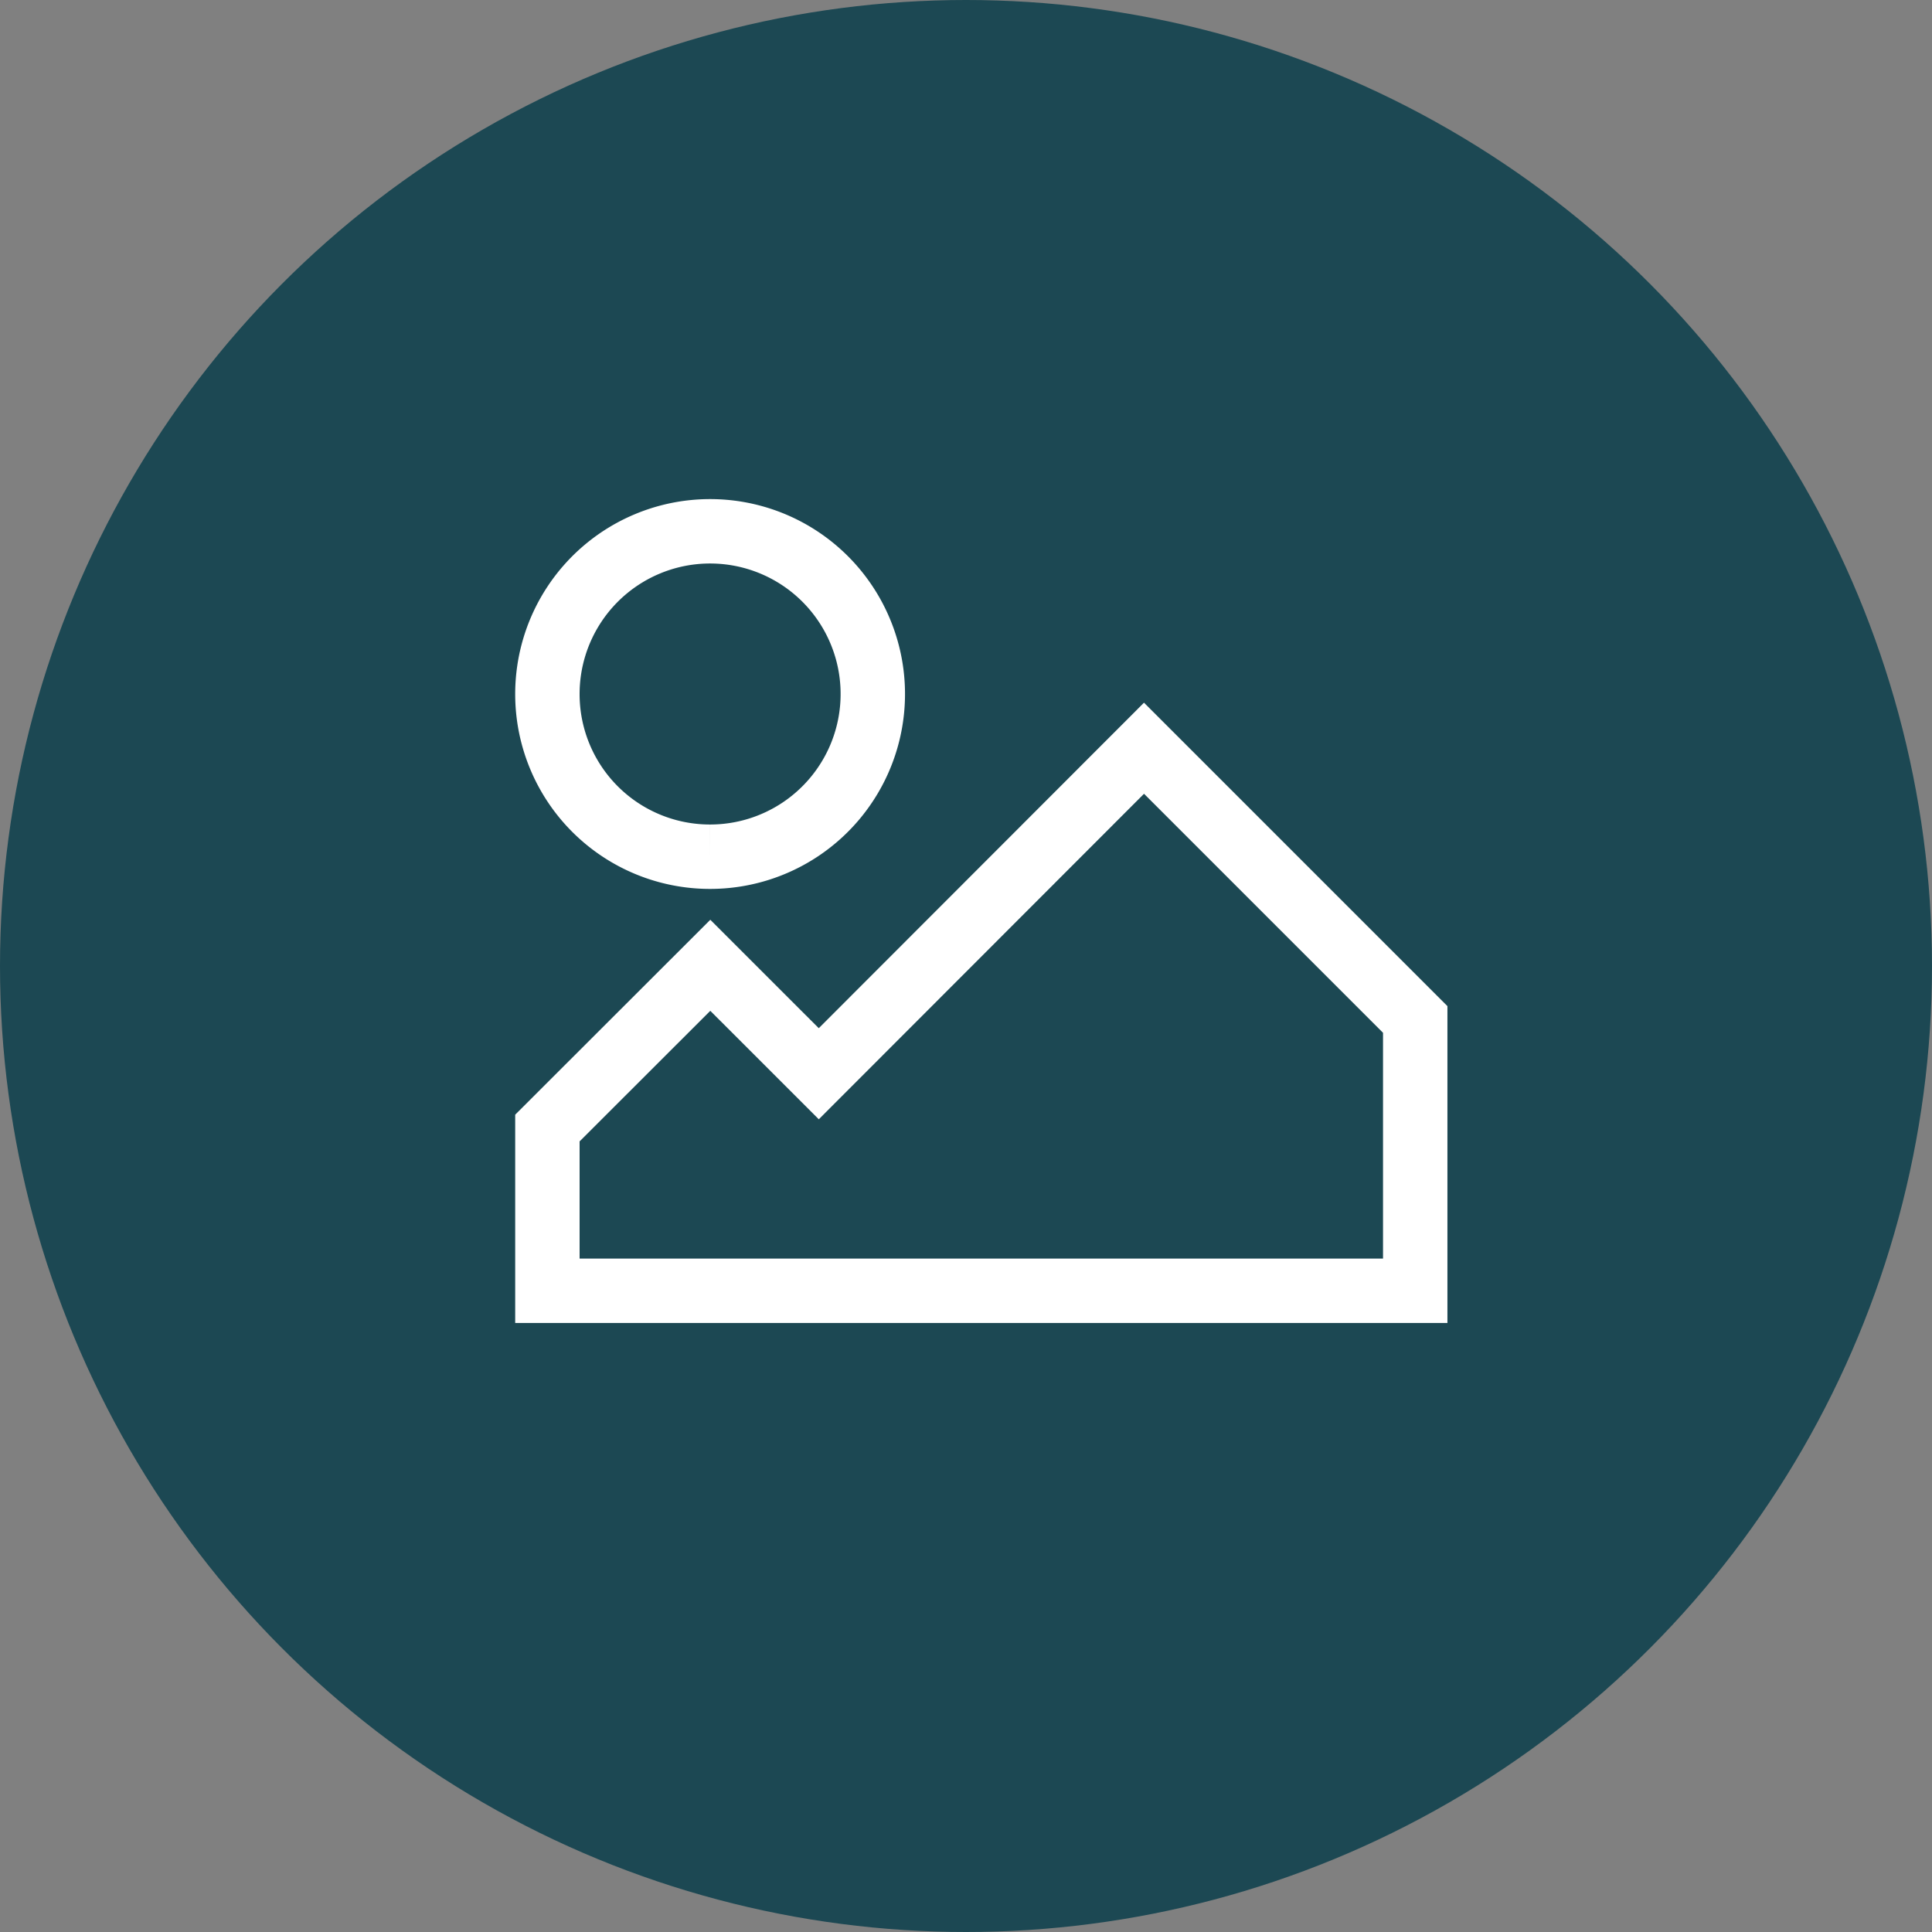
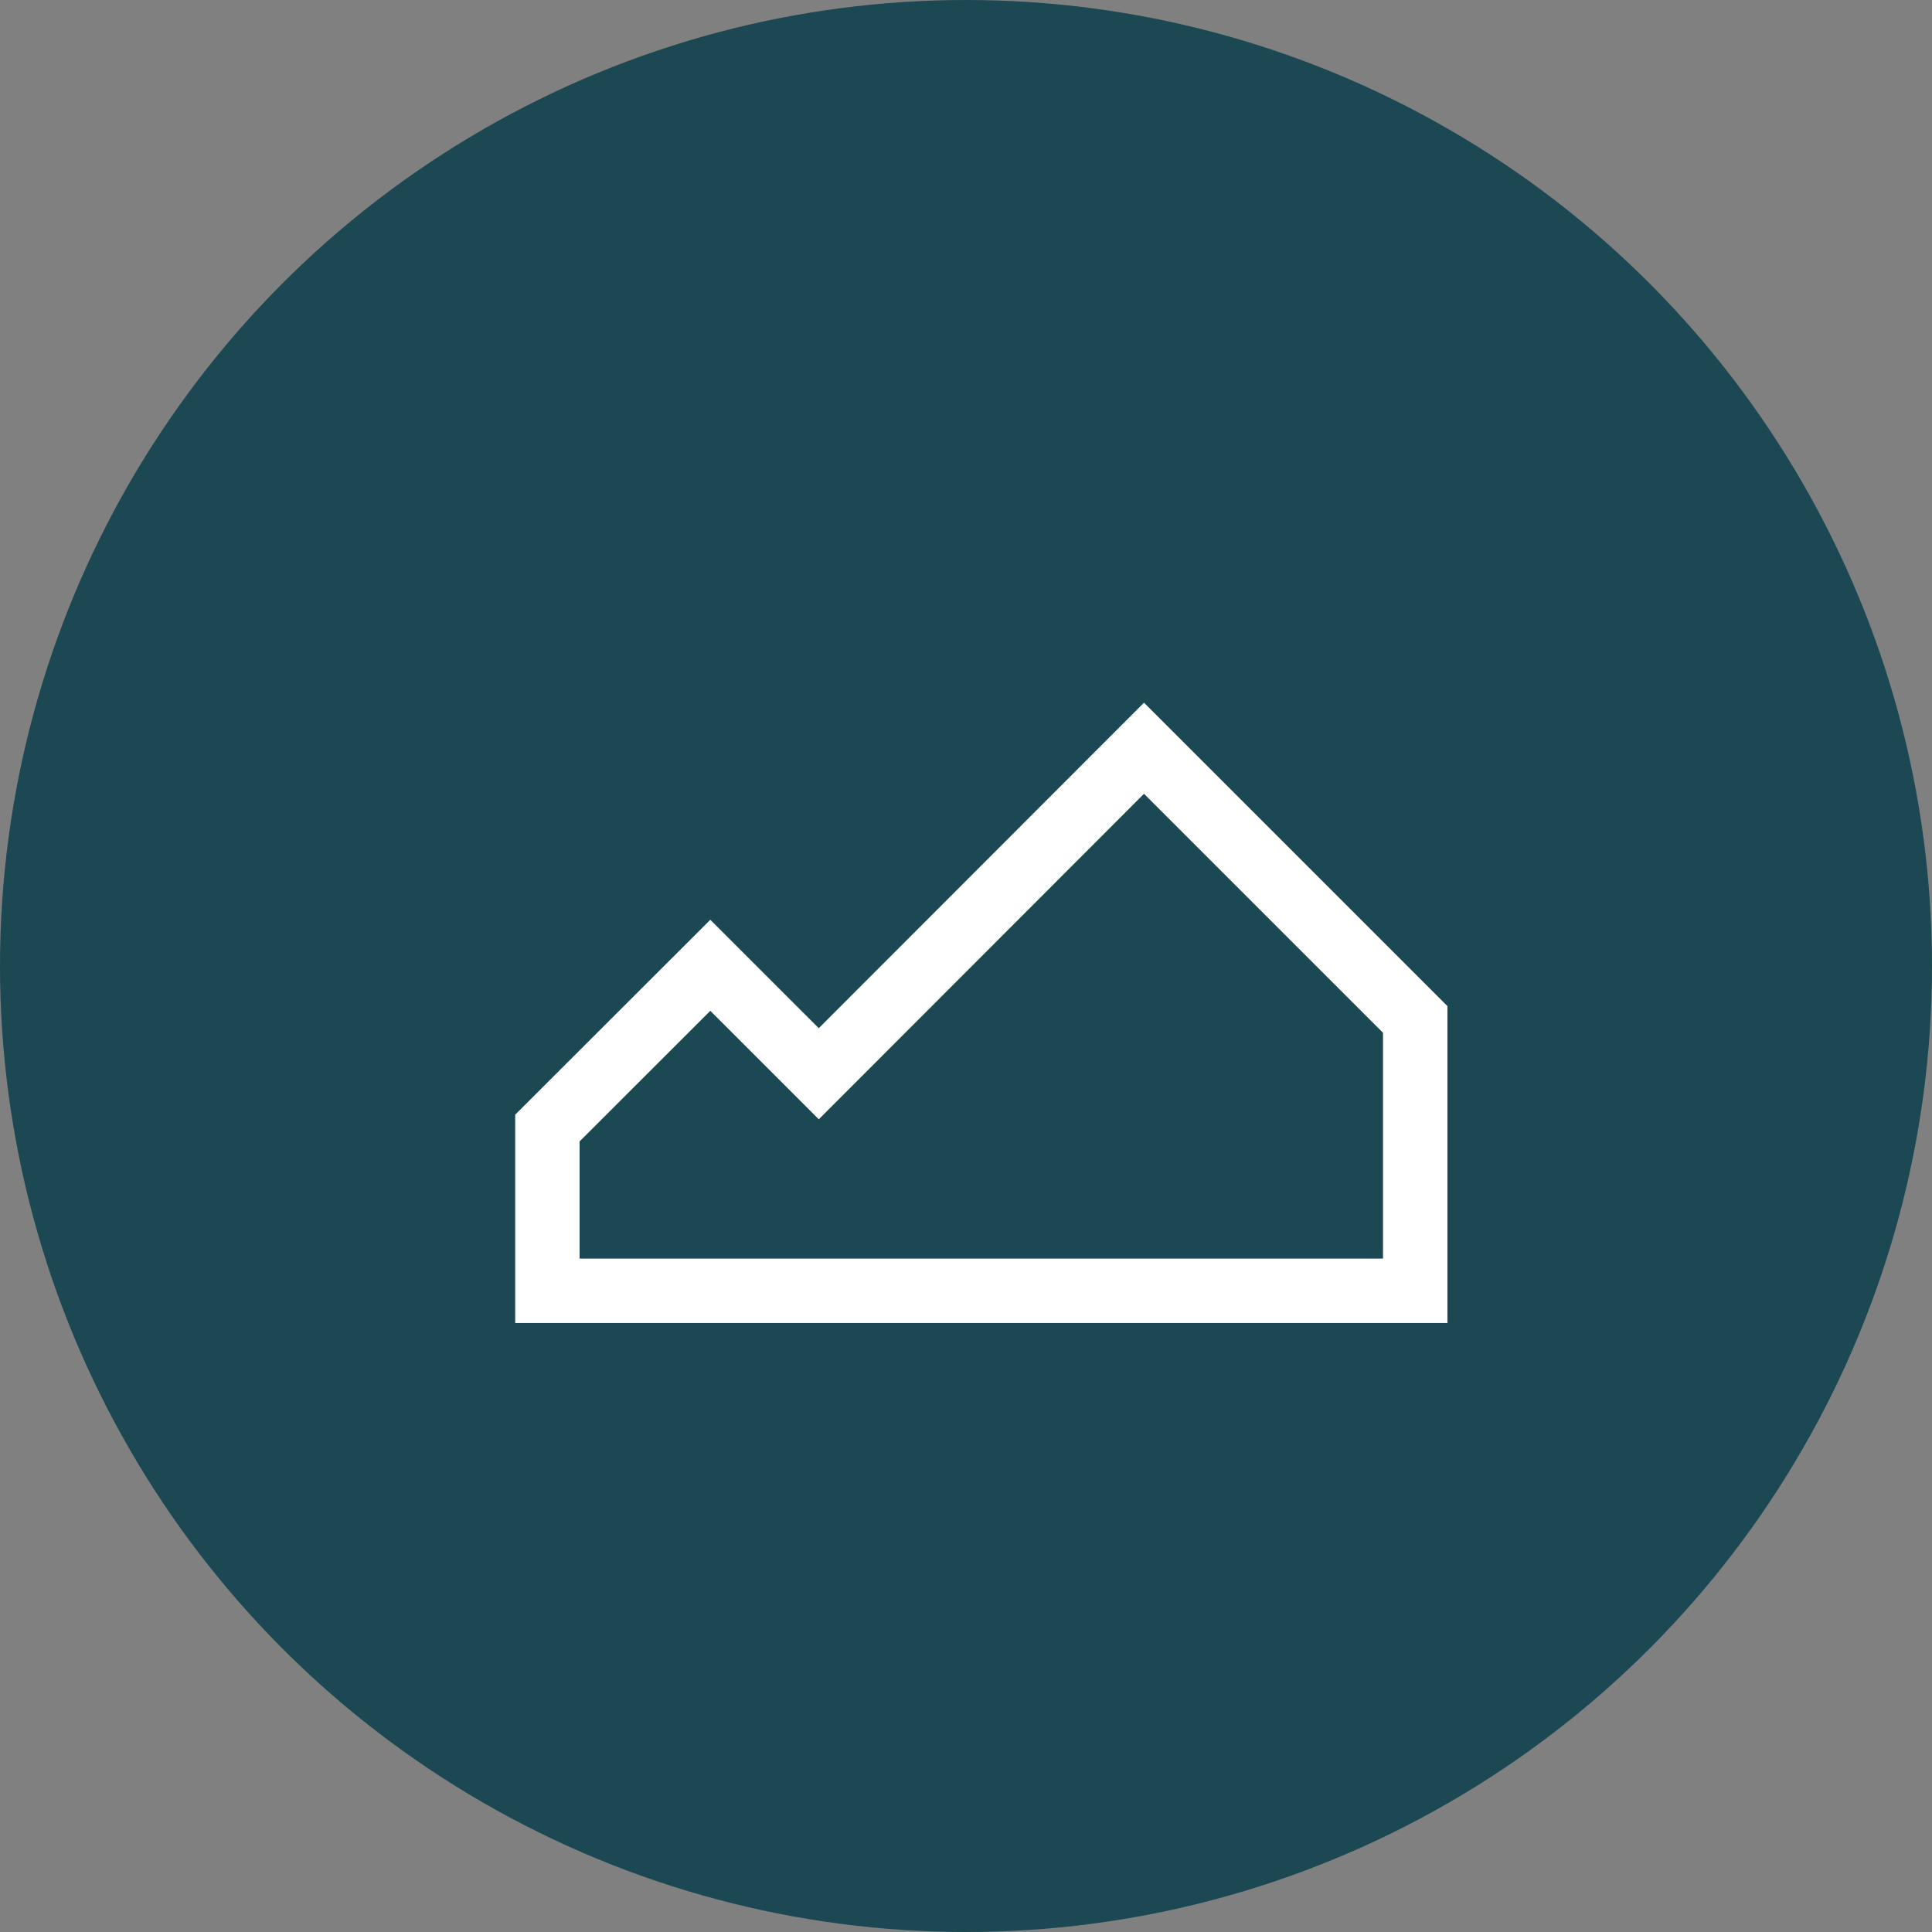
<svg xmlns="http://www.w3.org/2000/svg" width="60" height="60" viewBox="0 0 60 60">
  <rect x="0" y="0" width="60" height="60" fill="#808080" stroke="none" />
  <g id="Group_65" data-name="Group 65" transform="translate(-1342 -920)">
    <g id="Group_34" data-name="Group 34" transform="translate(50 352)">
      <circle id="Ellipse_1" data-name="Ellipse 1" cx="30" cy="30" r="30" transform="translate(1292 568)" fill="#1c4853" />
    </g>
    <g id="Group_36" data-name="Group 36" transform="translate(281 35.5)">
      <g id="Group_35" data-name="Group 35" transform="translate(1078 901)">
-         <path id="Path_64" data-name="Path 64" d="M19.292,23.474a5.053,5.053,0,1,0-5.054-5.051,5.049,5.049,0,0,0,5.054,5.051" transform="translate(-14.238 -13.368)" fill="none" stroke="#fff" stroke-miterlimit="10" stroke-width="2" />
        <path id="Path_65" data-name="Path 65" d="M41.189,27.528l-8.423-8.423-10.1,10.109-3.369-3.368L14.238,30.9v5.055H41.189Z" transform="translate(-14.238 -12.368)" fill="none" stroke="#fff" stroke-miterlimit="10" stroke-width="2" />
      </g>
    </g>
  </g>
</svg>